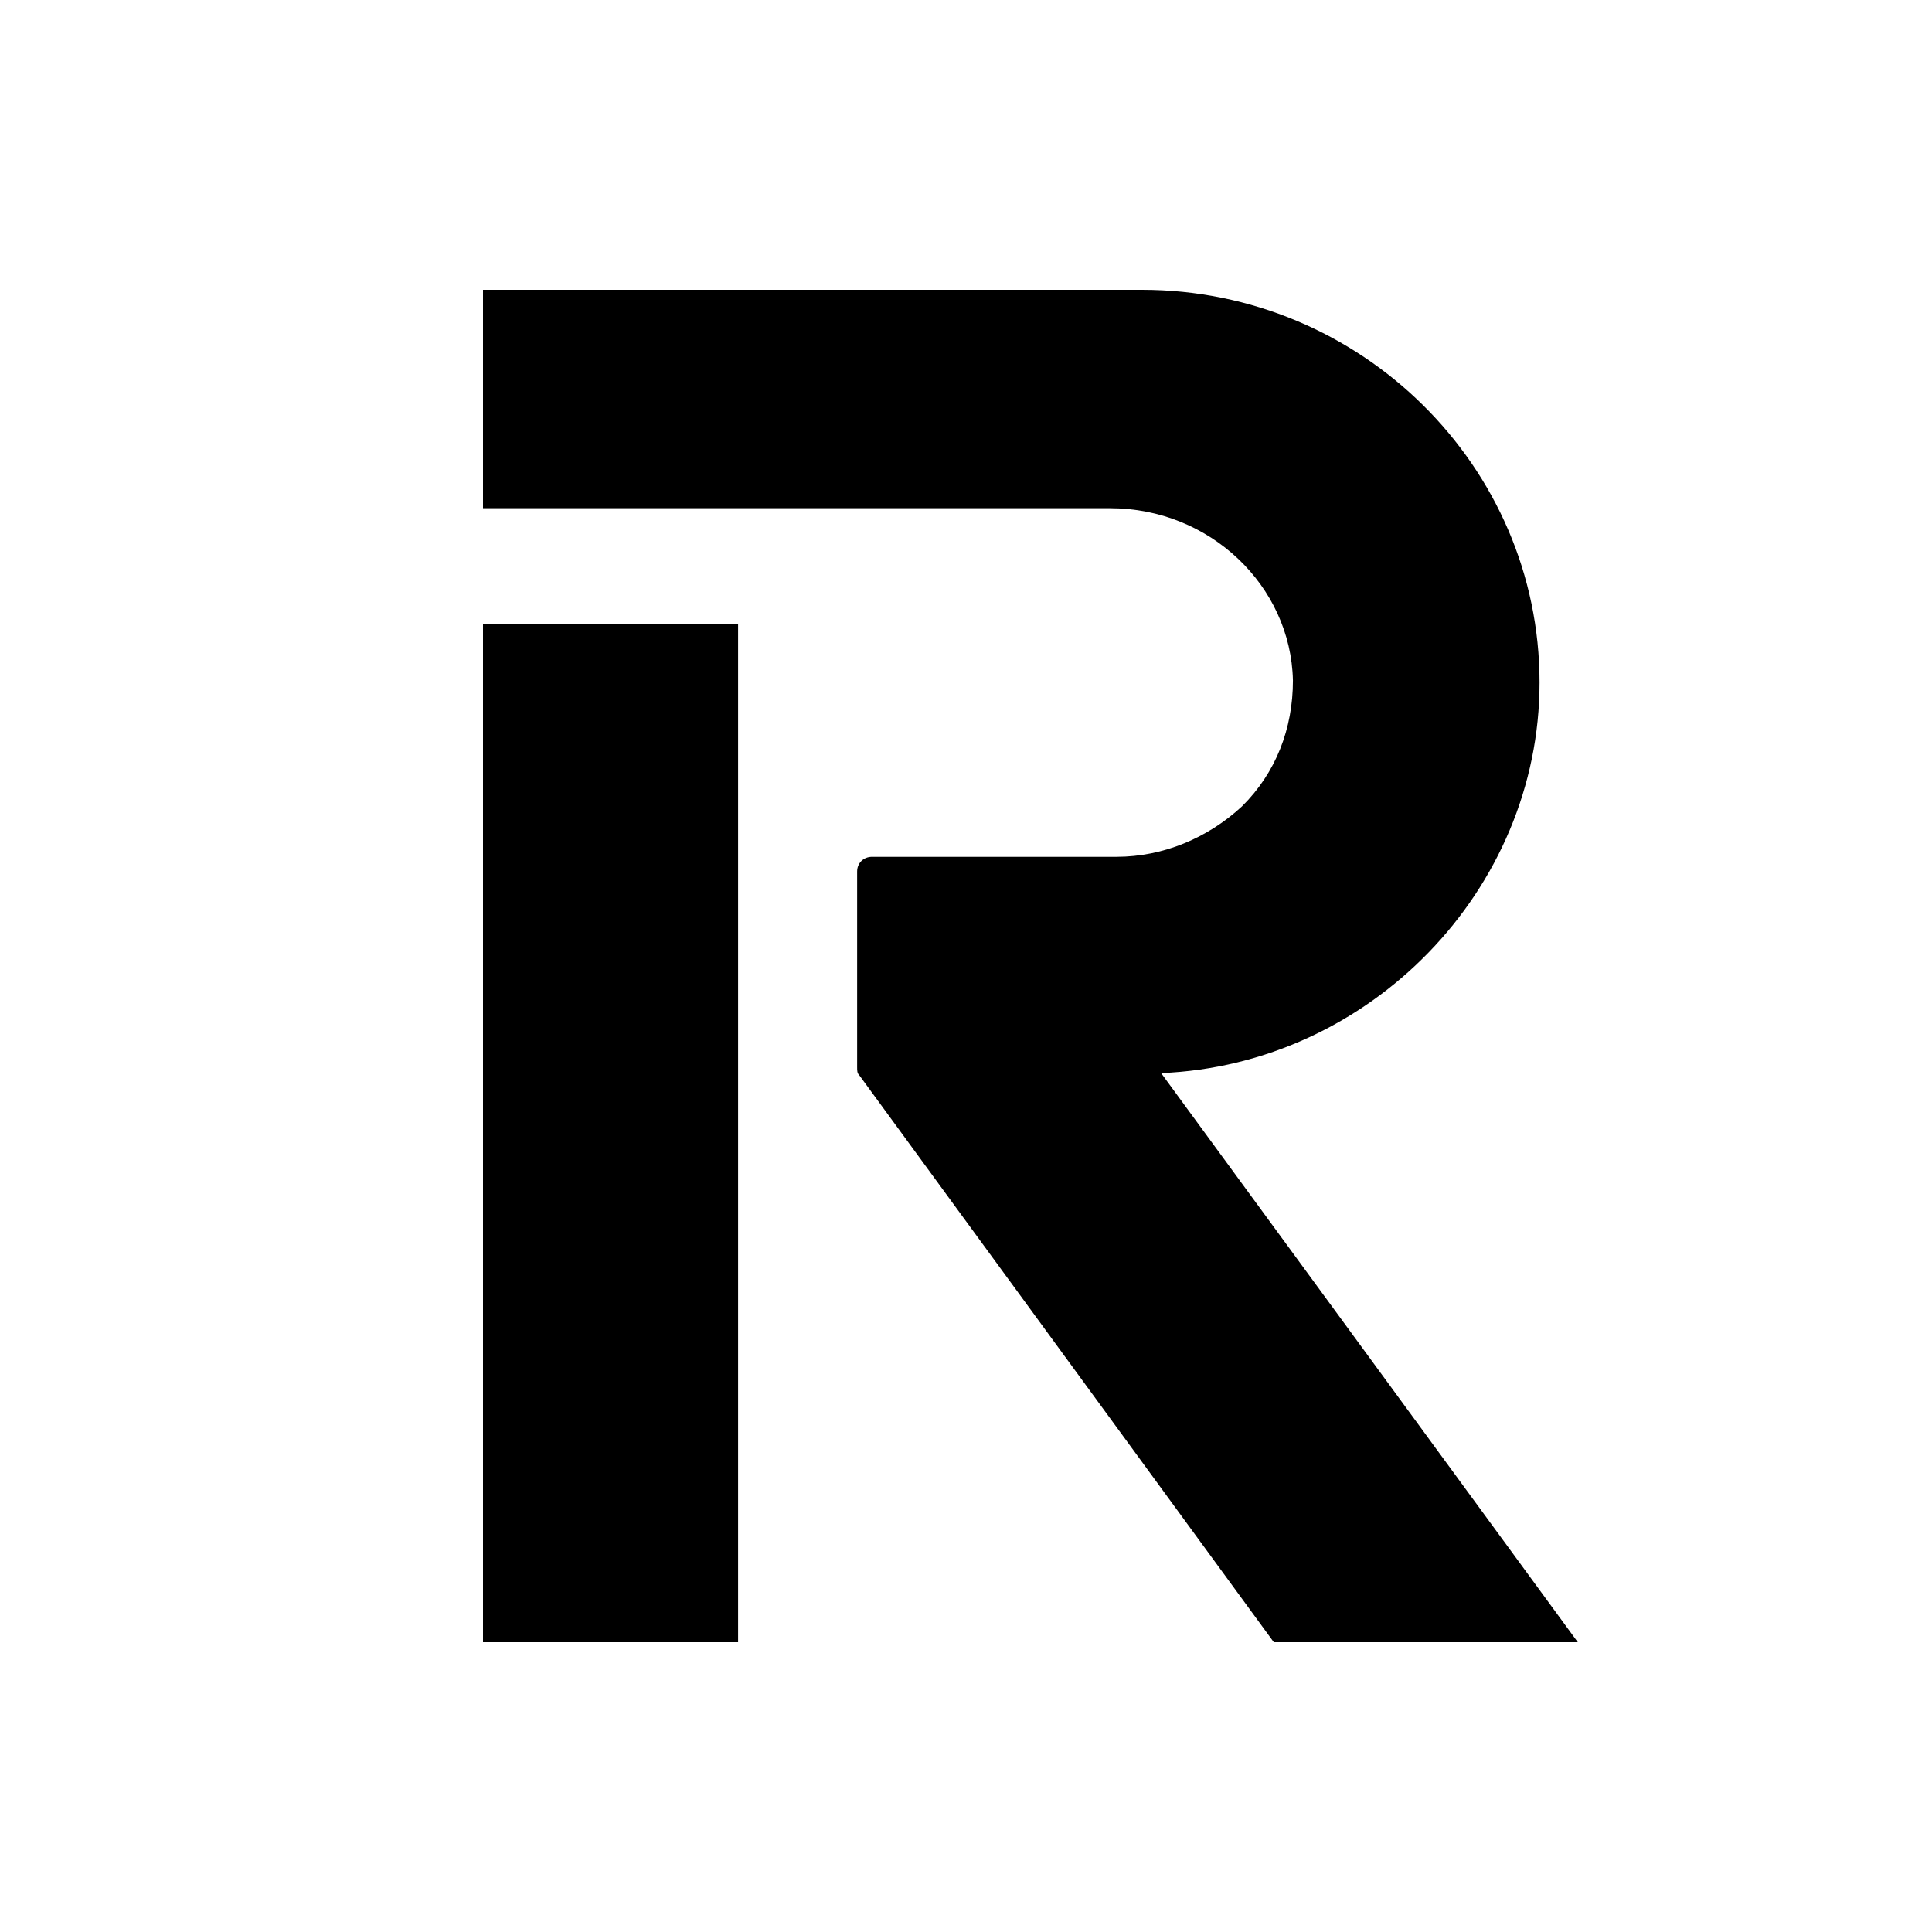
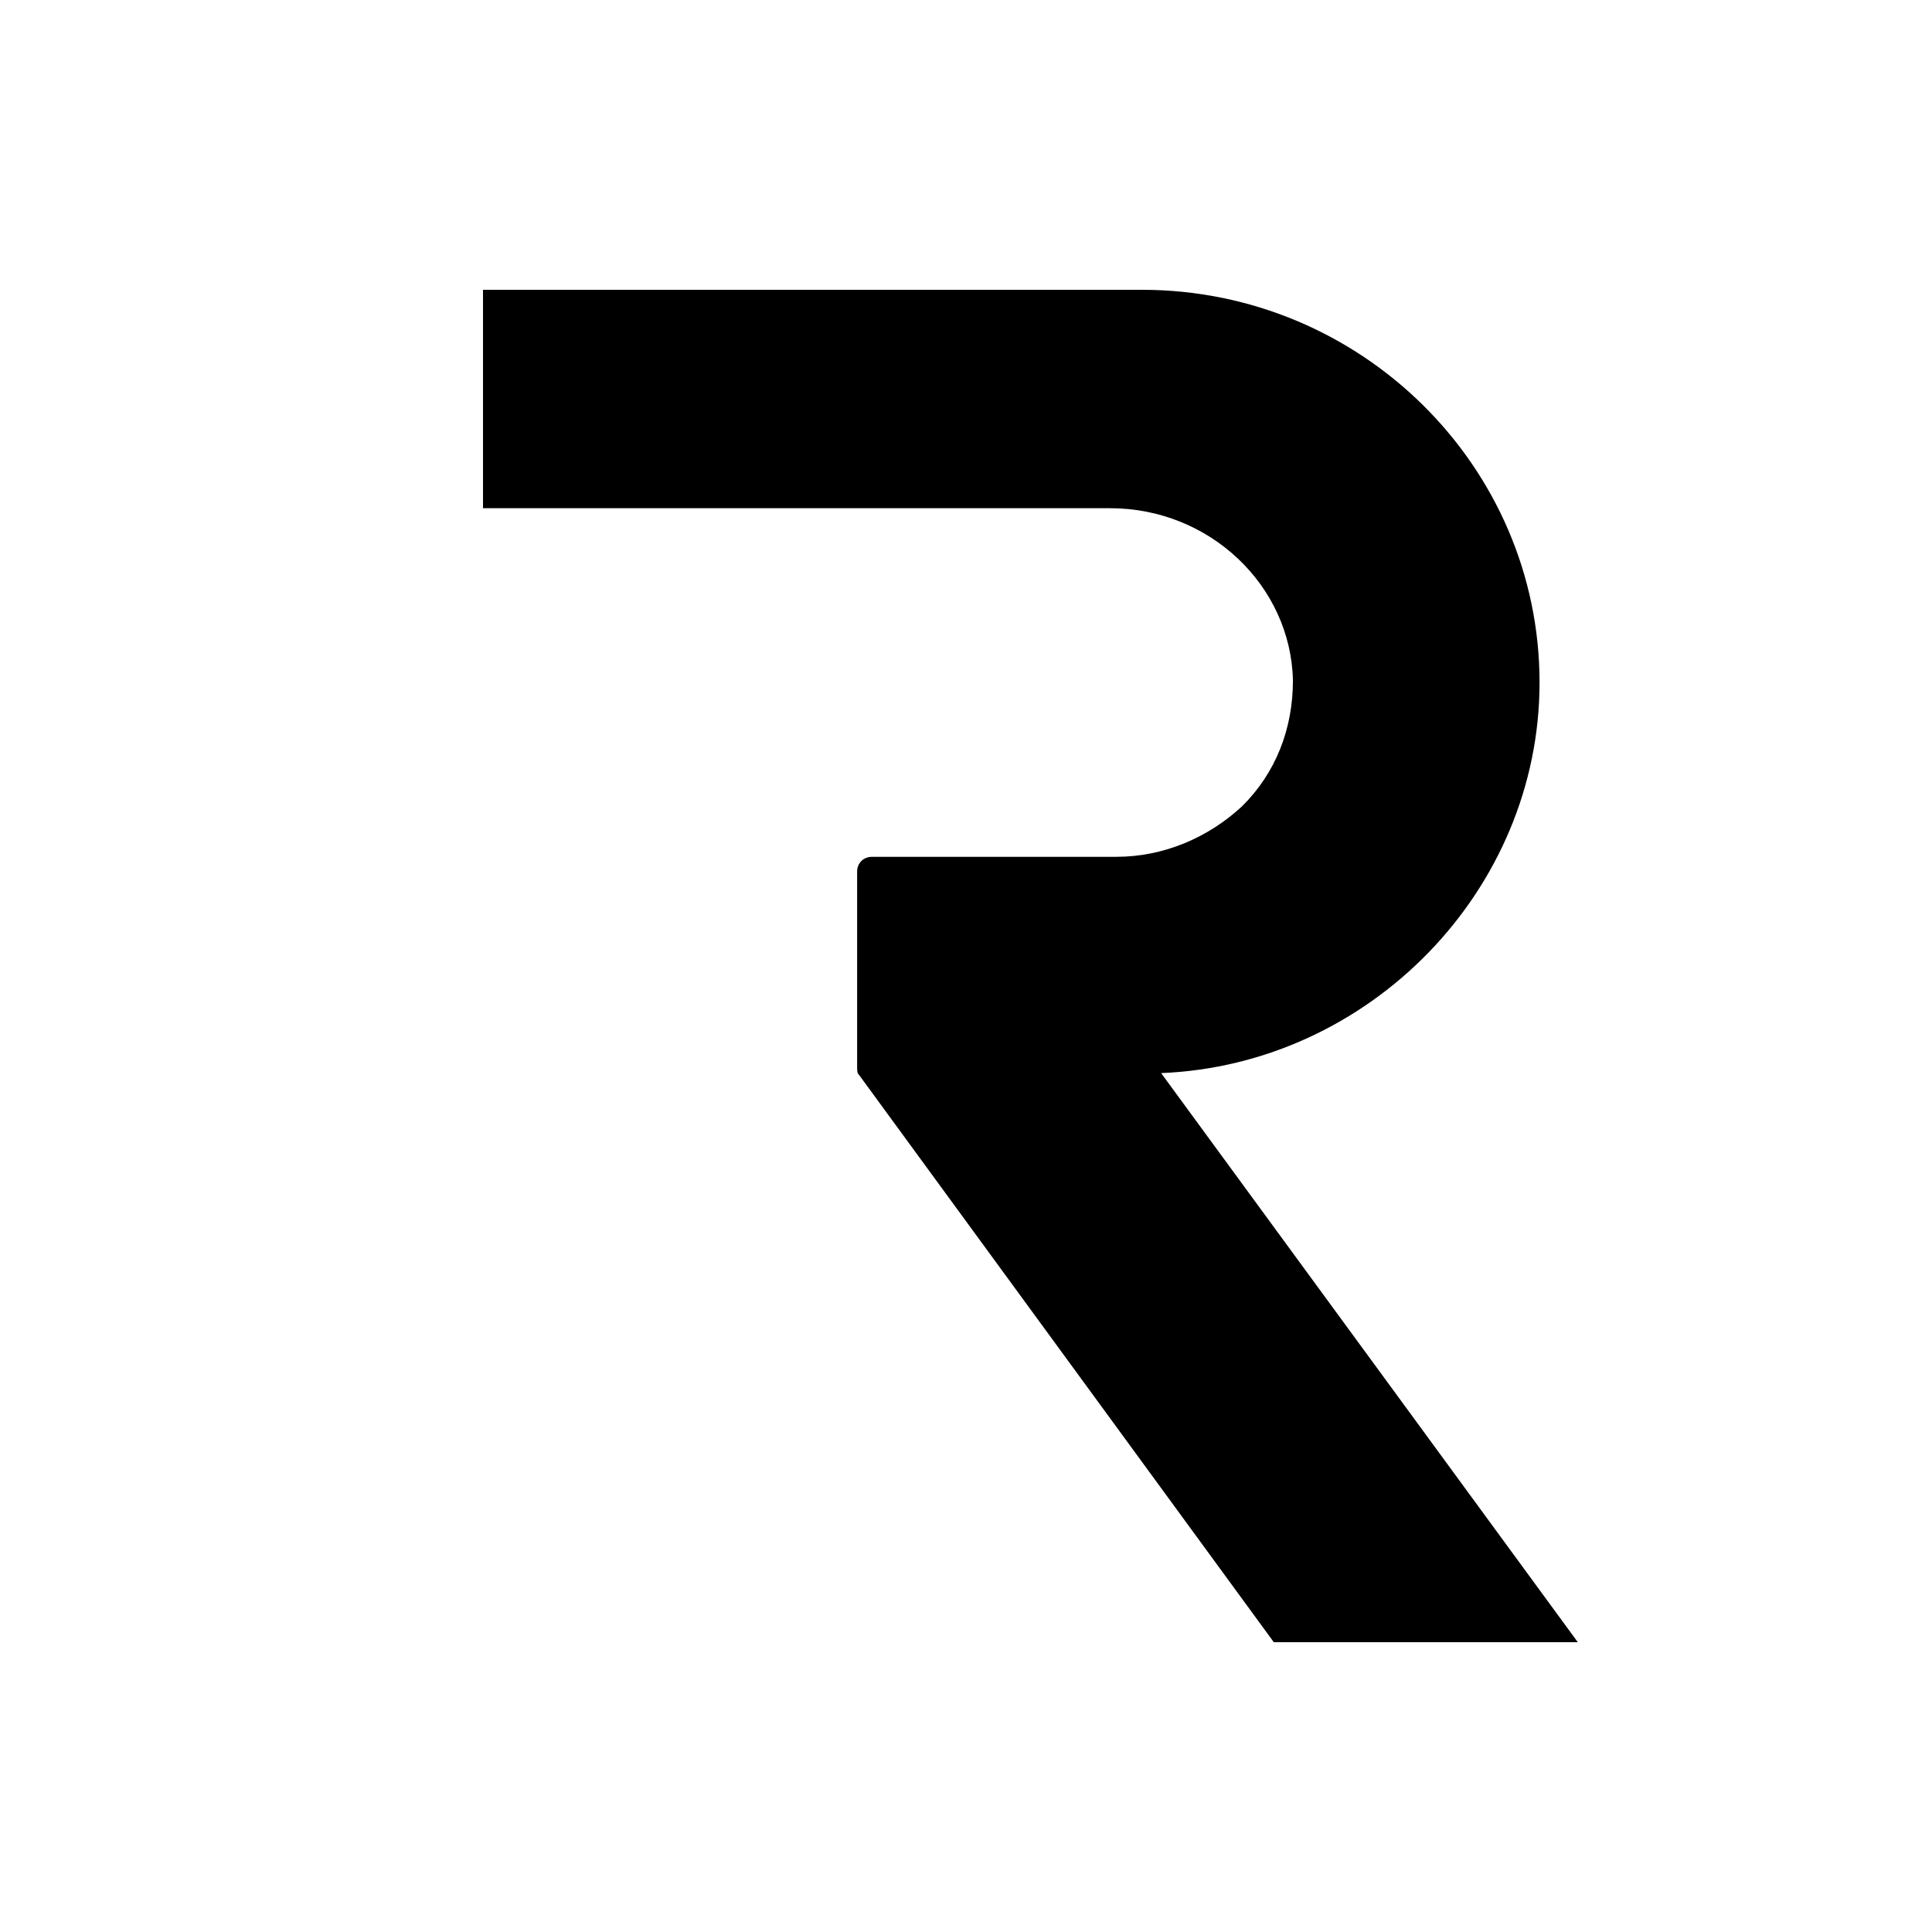
<svg xmlns="http://www.w3.org/2000/svg" width="60" height="60" viewBox="0 0 60 60" fill="none">
-   <rect width="60" height="60" fill="white" />
-   <path fill-rule="evenodd" clip-rule="evenodd" d="M22.922 19.37H15V51H22.922V19.37ZM47.812 21.196C47.812 14.478 42.266 9 35.466 9H15V15.783H34.476C37.579 15.783 40.087 18.196 40.153 21.13C40.153 22.63 39.625 24 38.569 25.044C37.513 26.022 36.126 26.609 34.674 26.609H27.082C26.817 26.609 26.619 26.804 26.619 27.065V33.13C26.619 33.261 26.619 33.326 26.685 33.391L39.559 51H49L36.06 33.326C42.53 33.065 47.812 27.652 47.812 21.196Z" fill="black" />
+   <path fill-rule="evenodd" clip-rule="evenodd" d="M22.922 19.37H15H22.922V19.37ZM47.812 21.196C47.812 14.478 42.266 9 35.466 9H15V15.783H34.476C37.579 15.783 40.087 18.196 40.153 21.13C40.153 22.63 39.625 24 38.569 25.044C37.513 26.022 36.126 26.609 34.674 26.609H27.082C26.817 26.609 26.619 26.804 26.619 27.065V33.13C26.619 33.261 26.619 33.326 26.685 33.391L39.559 51H49L36.06 33.326C42.53 33.065 47.812 27.652 47.812 21.196Z" fill="black" />
</svg>